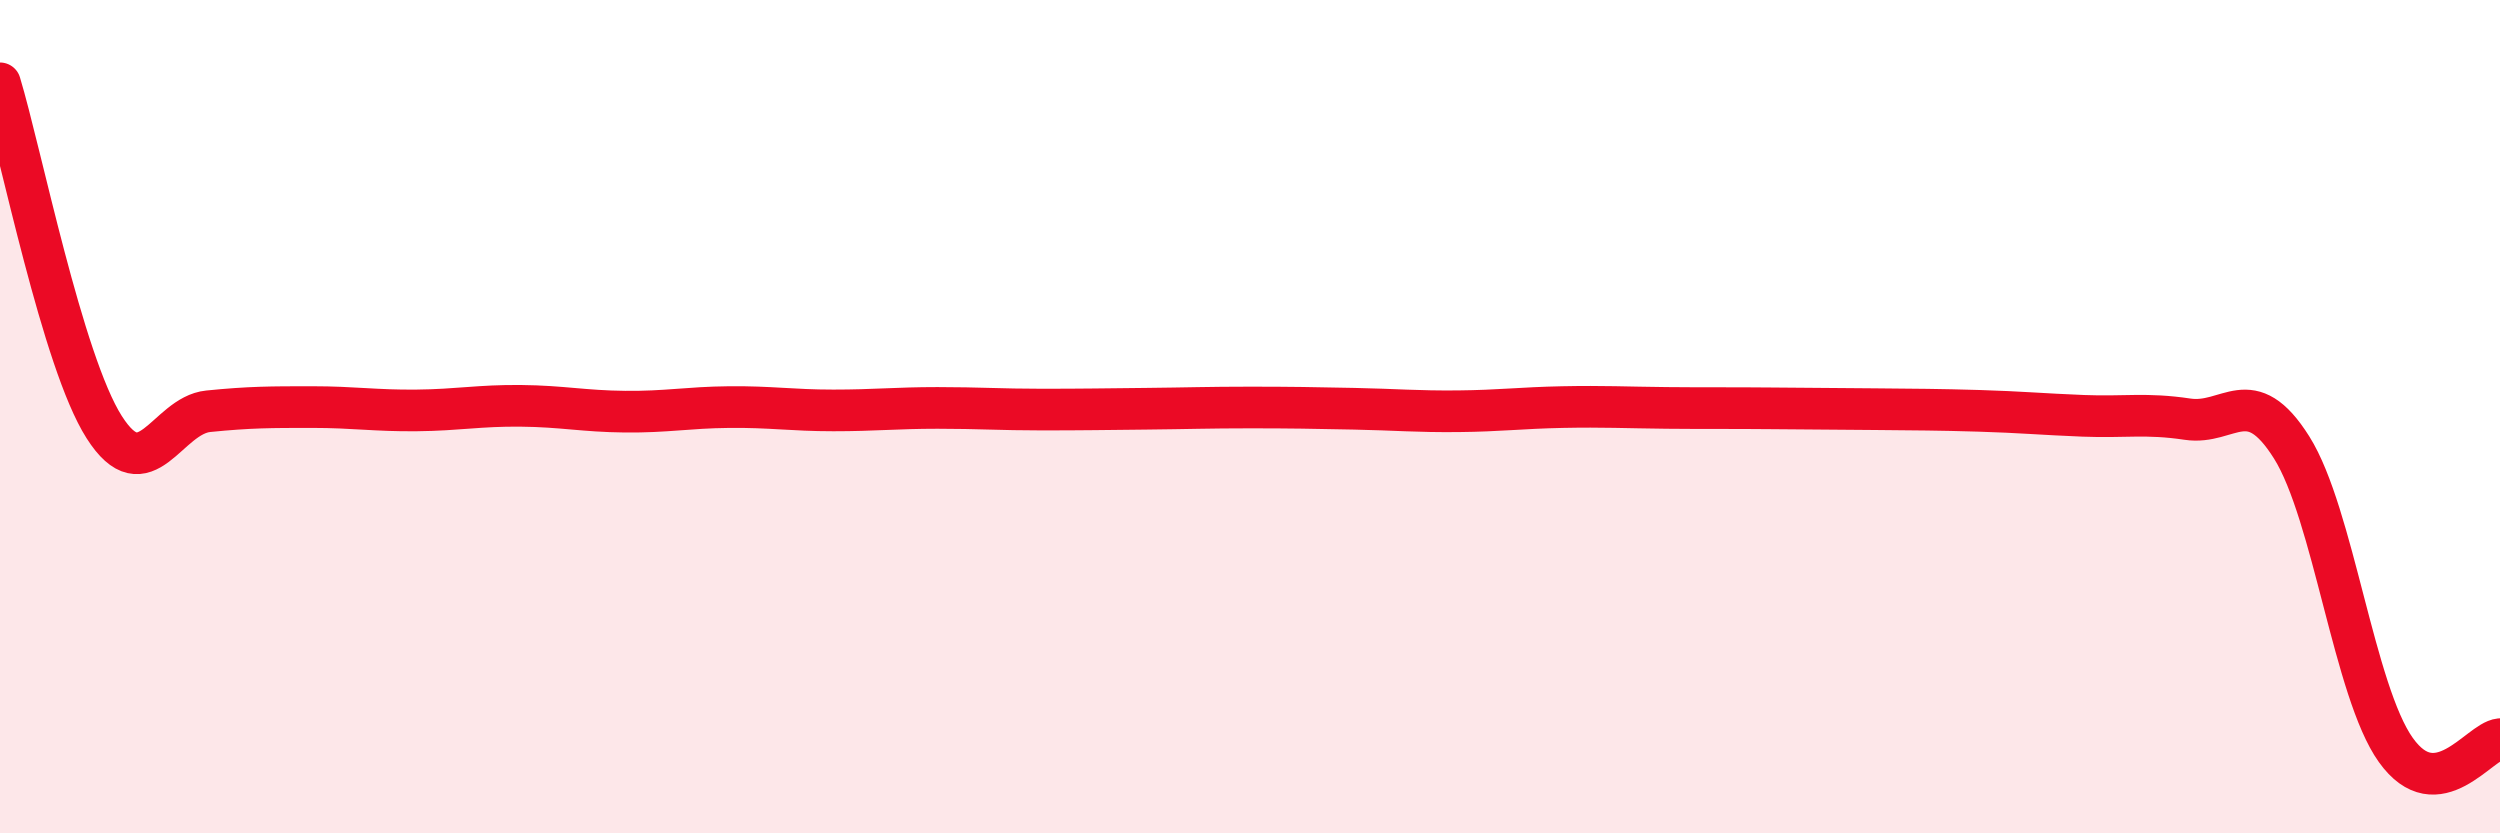
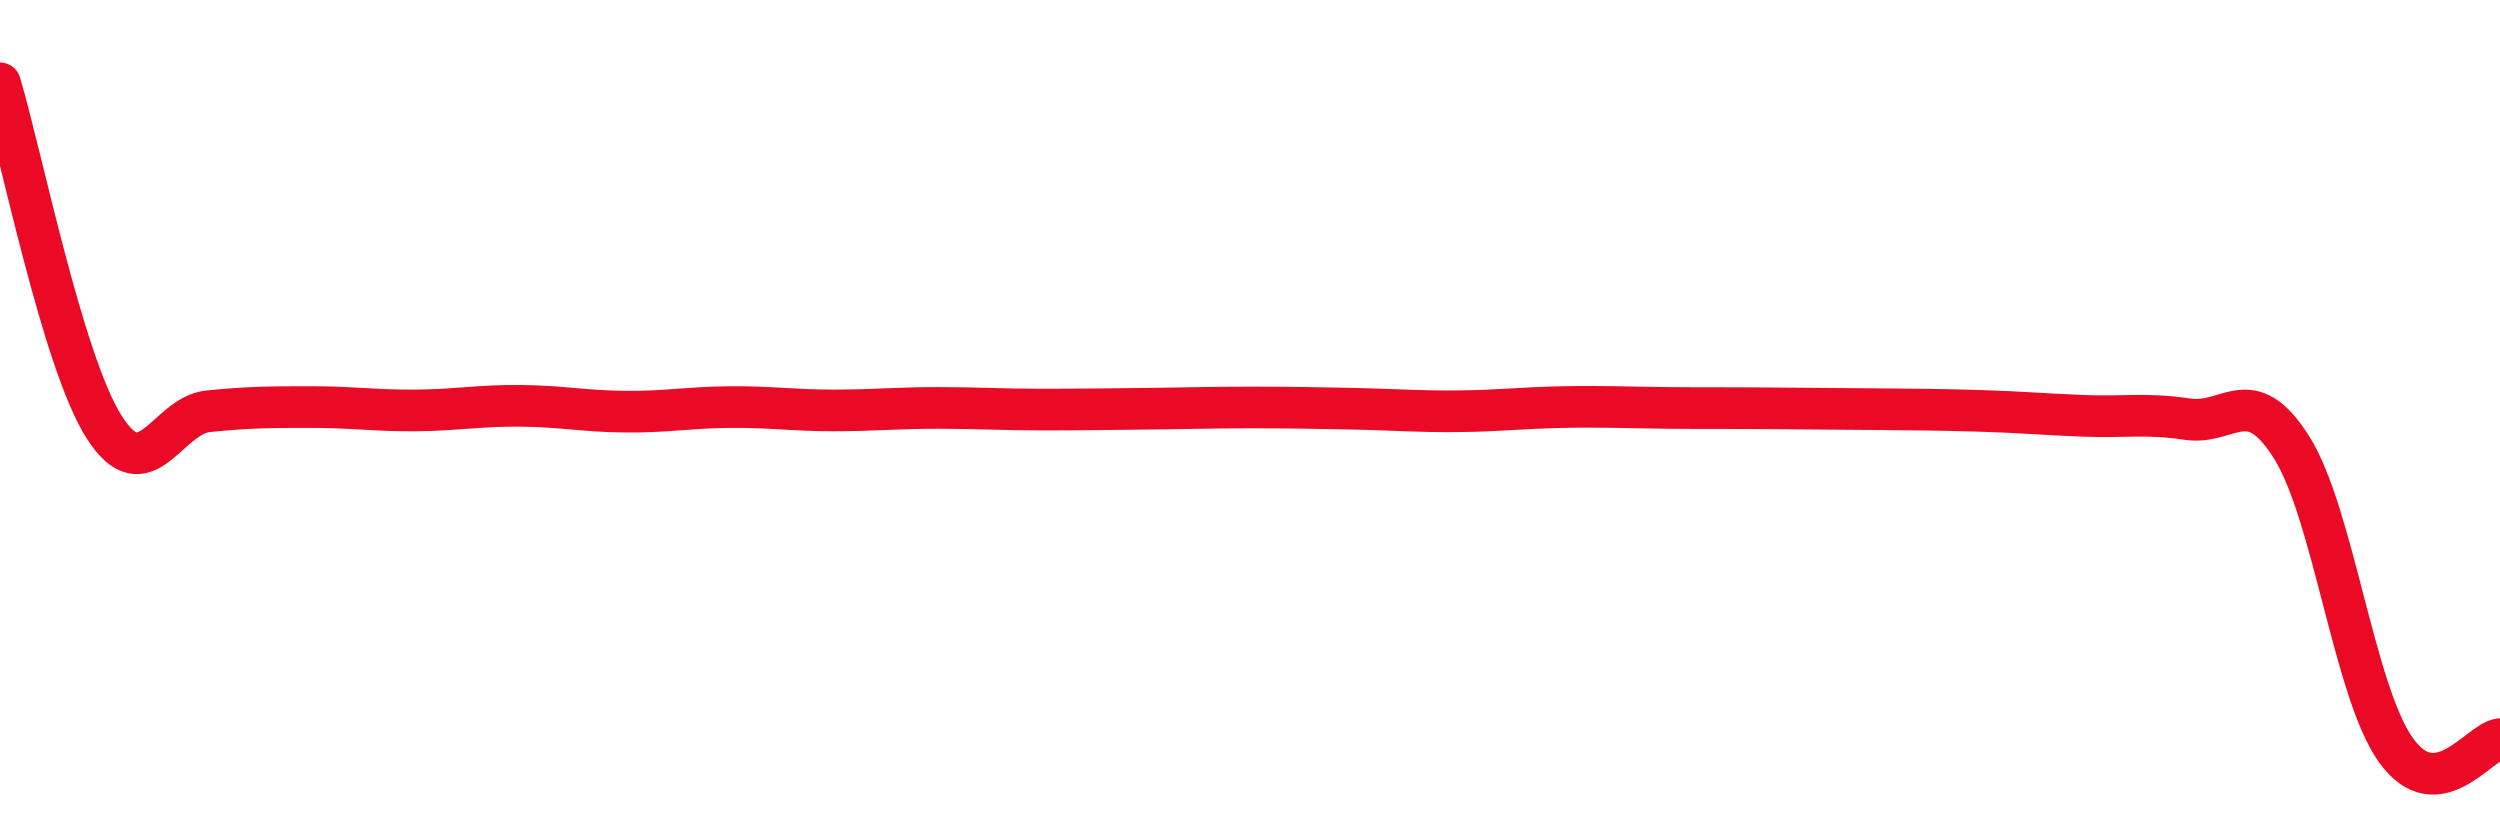
<svg xmlns="http://www.w3.org/2000/svg" width="60" height="20" viewBox="0 0 60 20">
-   <path d="M 0,2 C 0.5,3.65 1.5,8.68 2.5,10.25 C 3.5,11.82 4,9.97 5,9.87 C 6,9.77 6.5,9.77 7.5,9.77 C 8.5,9.77 9,9.86 10,9.85 C 11,9.84 11.5,9.73 12.5,9.74 C 13.5,9.75 14,9.87 15,9.88 C 16,9.89 16.5,9.78 17.5,9.77 C 18.5,9.76 19,9.85 20,9.85 C 21,9.85 21.5,9.79 22.5,9.79 C 23.5,9.79 24,9.83 25,9.83 C 26,9.83 26.5,9.82 27.5,9.81 C 28.5,9.8 29,9.78 30,9.78 C 31,9.78 31.5,9.79 32.5,9.81 C 33.5,9.83 34,9.88 35,9.87 C 36,9.86 36.5,9.79 37.5,9.77 C 38.5,9.75 39,9.78 40,9.79 C 41,9.8 41.5,9.79 42.5,9.8 C 43.5,9.81 44,9.81 45,9.82 C 46,9.83 46.5,9.83 47.5,9.86 C 48.5,9.89 49,9.94 50,9.98 C 51,10.02 51.5,9.91 52.5,10.06 C 53.5,10.21 54,9.15 55,10.74 C 56,12.33 56.5,16.6 57.5,18 C 58.5,19.4 59.5,17.79 60,17.74L60 20L0 20Z" fill="#EB0A25" opacity="0.1" stroke-linecap="round" stroke-linejoin="round" />
  <path d="M 0,2 C 0.5,3.65 1.5,8.68 2.5,10.25 C 3.5,11.82 4,9.97 5,9.87 C 6,9.77 6.5,9.77 7.5,9.77 C 8.5,9.77 9,9.86 10,9.85 C 11,9.84 11.5,9.73 12.5,9.74 C 13.5,9.75 14,9.87 15,9.88 C 16,9.89 16.5,9.78 17.5,9.77 C 18.5,9.76 19,9.85 20,9.85 C 21,9.85 21.5,9.79 22.5,9.79 C 23.5,9.79 24,9.83 25,9.83 C 26,9.83 26.5,9.82 27.5,9.81 C 28.5,9.8 29,9.78 30,9.78 C 31,9.78 31.5,9.79 32.5,9.81 C 33.5,9.83 34,9.88 35,9.87 C 36,9.86 36.5,9.79 37.5,9.77 C 38.5,9.75 39,9.78 40,9.79 C 41,9.8 41.5,9.79 42.5,9.8 C 43.5,9.81 44,9.81 45,9.82 C 46,9.83 46.5,9.83 47.5,9.86 C 48.5,9.89 49,9.94 50,9.98 C 51,10.02 51.5,9.91 52.5,10.06 C 53.5,10.21 54,9.15 55,10.74 C 56,12.33 56.5,16.6 57.5,18 C 58.5,19.4 59.5,17.79 60,17.74" stroke="#EB0A25" stroke-width="1" fill="none" stroke-linecap="round" stroke-linejoin="round" />
</svg>